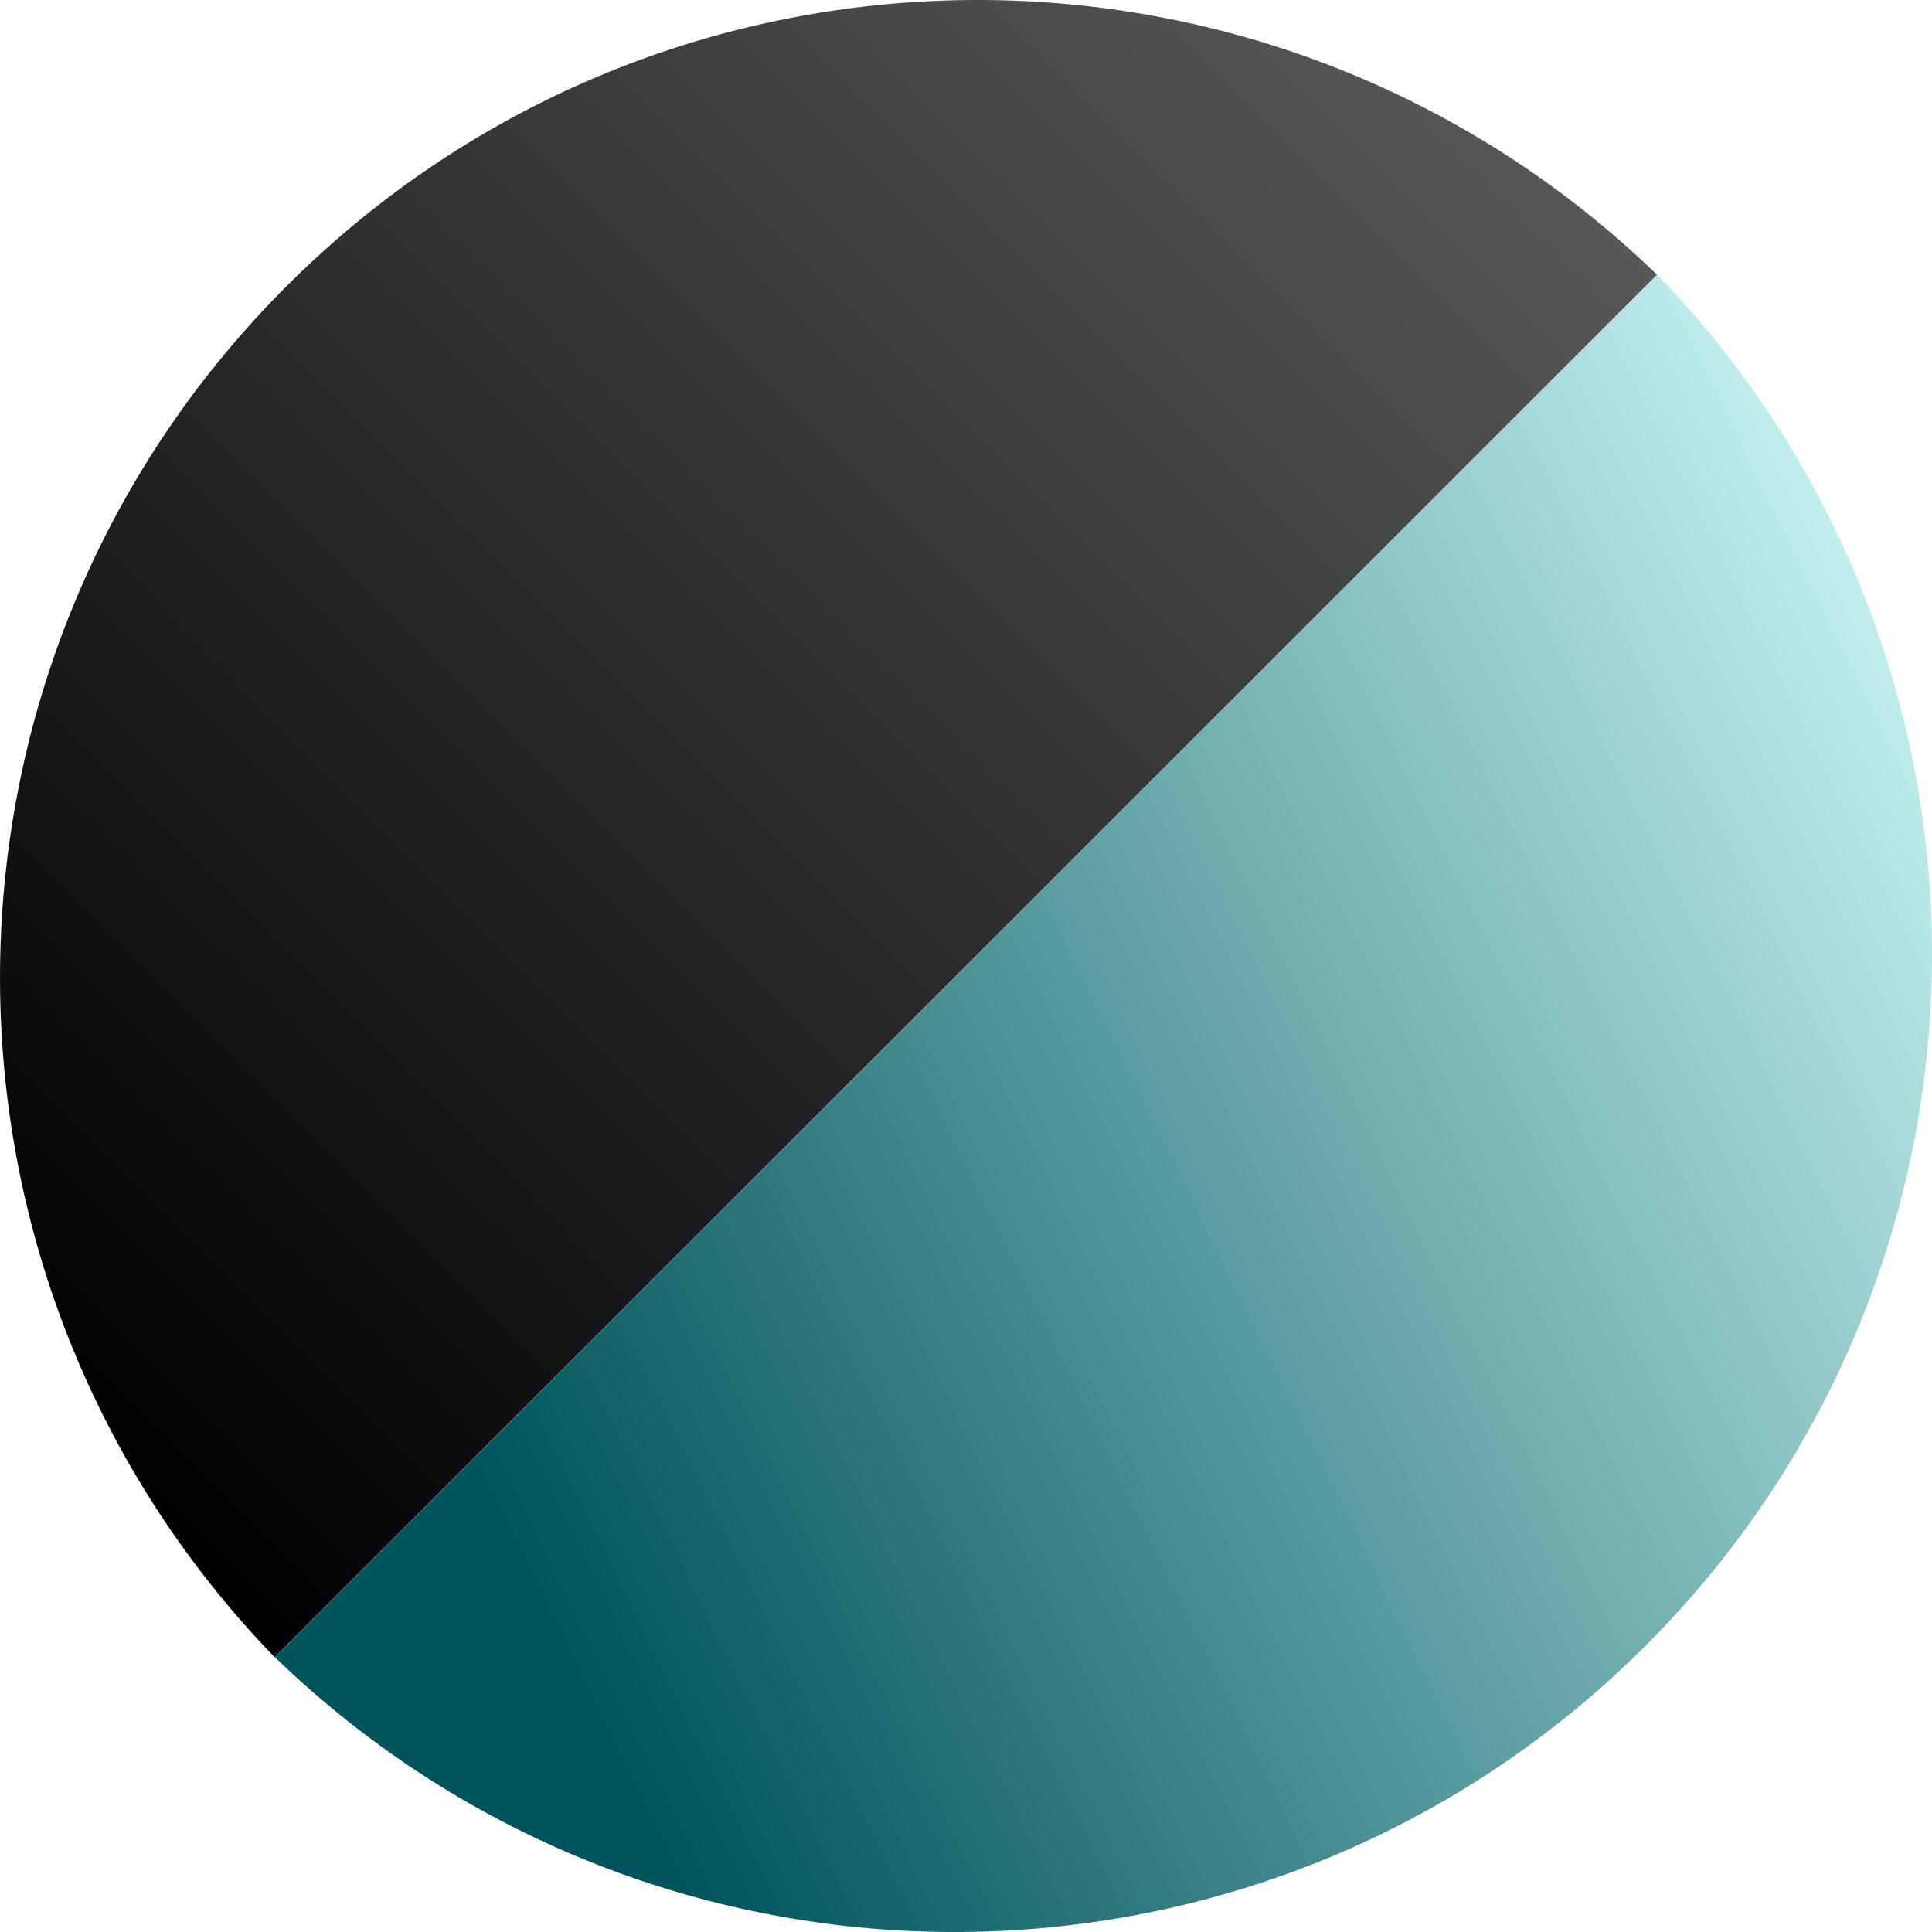
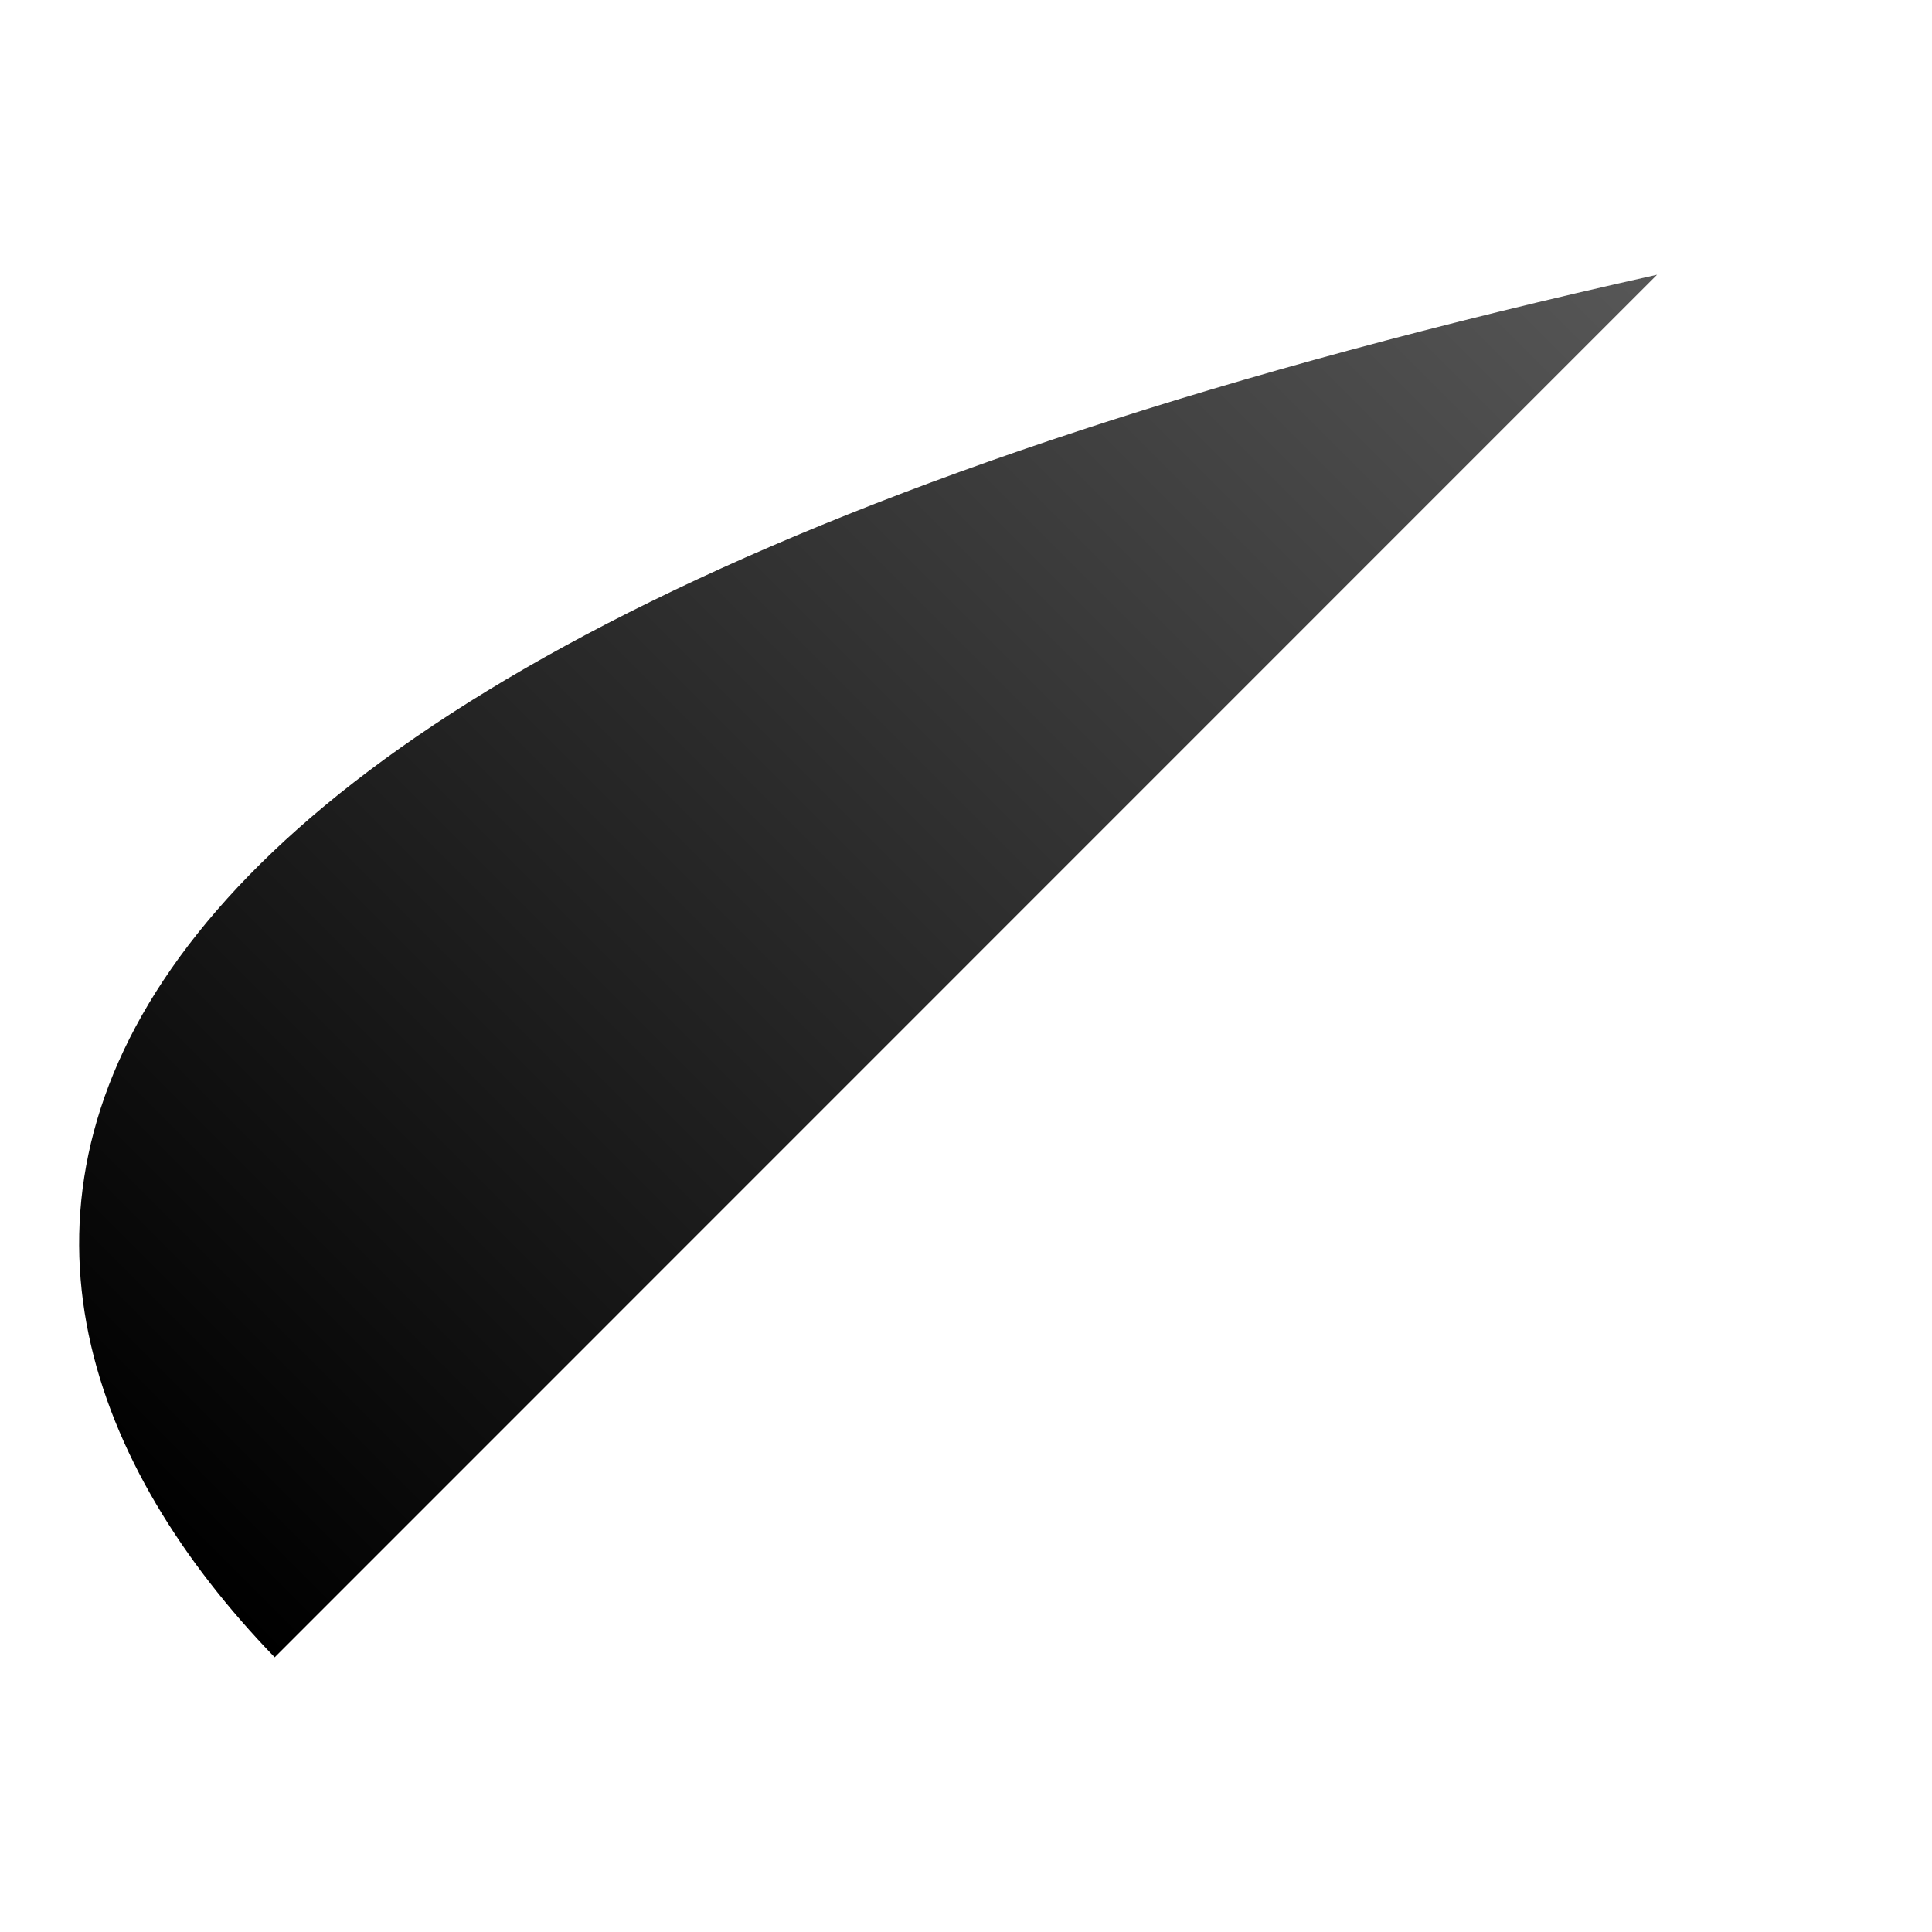
<svg xmlns="http://www.w3.org/2000/svg" width="38" height="38" viewBox="0 0 38 38" fill="none">
-   <path d="M32.592 5.404C25.066 -1.877 13.064 -1.801 5.632 5.633C-1.8 13.066 -1.876 25.07 5.403 32.597L32.592 5.404Z" fill="url(#paint0_linear_664_1036)" />
-   <path d="M5.408 32.596C12.934 39.877 24.936 39.801 32.368 32.367C39.801 24.934 39.877 12.93 32.597 5.403L5.408 32.596Z" fill="url(#paint1_linear_664_1036)" />
+   <path d="M32.592 5.404C-1.8 13.066 -1.876 25.07 5.403 32.597L32.592 5.404Z" fill="url(#paint0_linear_664_1036)" />
  <defs>
    <linearGradient id="paint0_linear_664_1036" x1="25.908" y1="-1.28" x2="-1.285" y2="25.909" gradientUnits="userSpaceOnUse">
      <stop stop-color="#575757" />
      <stop offset="1" />
    </linearGradient>
    <linearGradient id="paint1_linear_664_1036" x1="34.648" y1="7.452" x2="5.779" y2="21.642" gradientUnits="userSpaceOnUse">
      <stop stop-color="#C0EEEC" />
      <stop offset="1" stop-color="#00545C" />
    </linearGradient>
  </defs>
</svg>